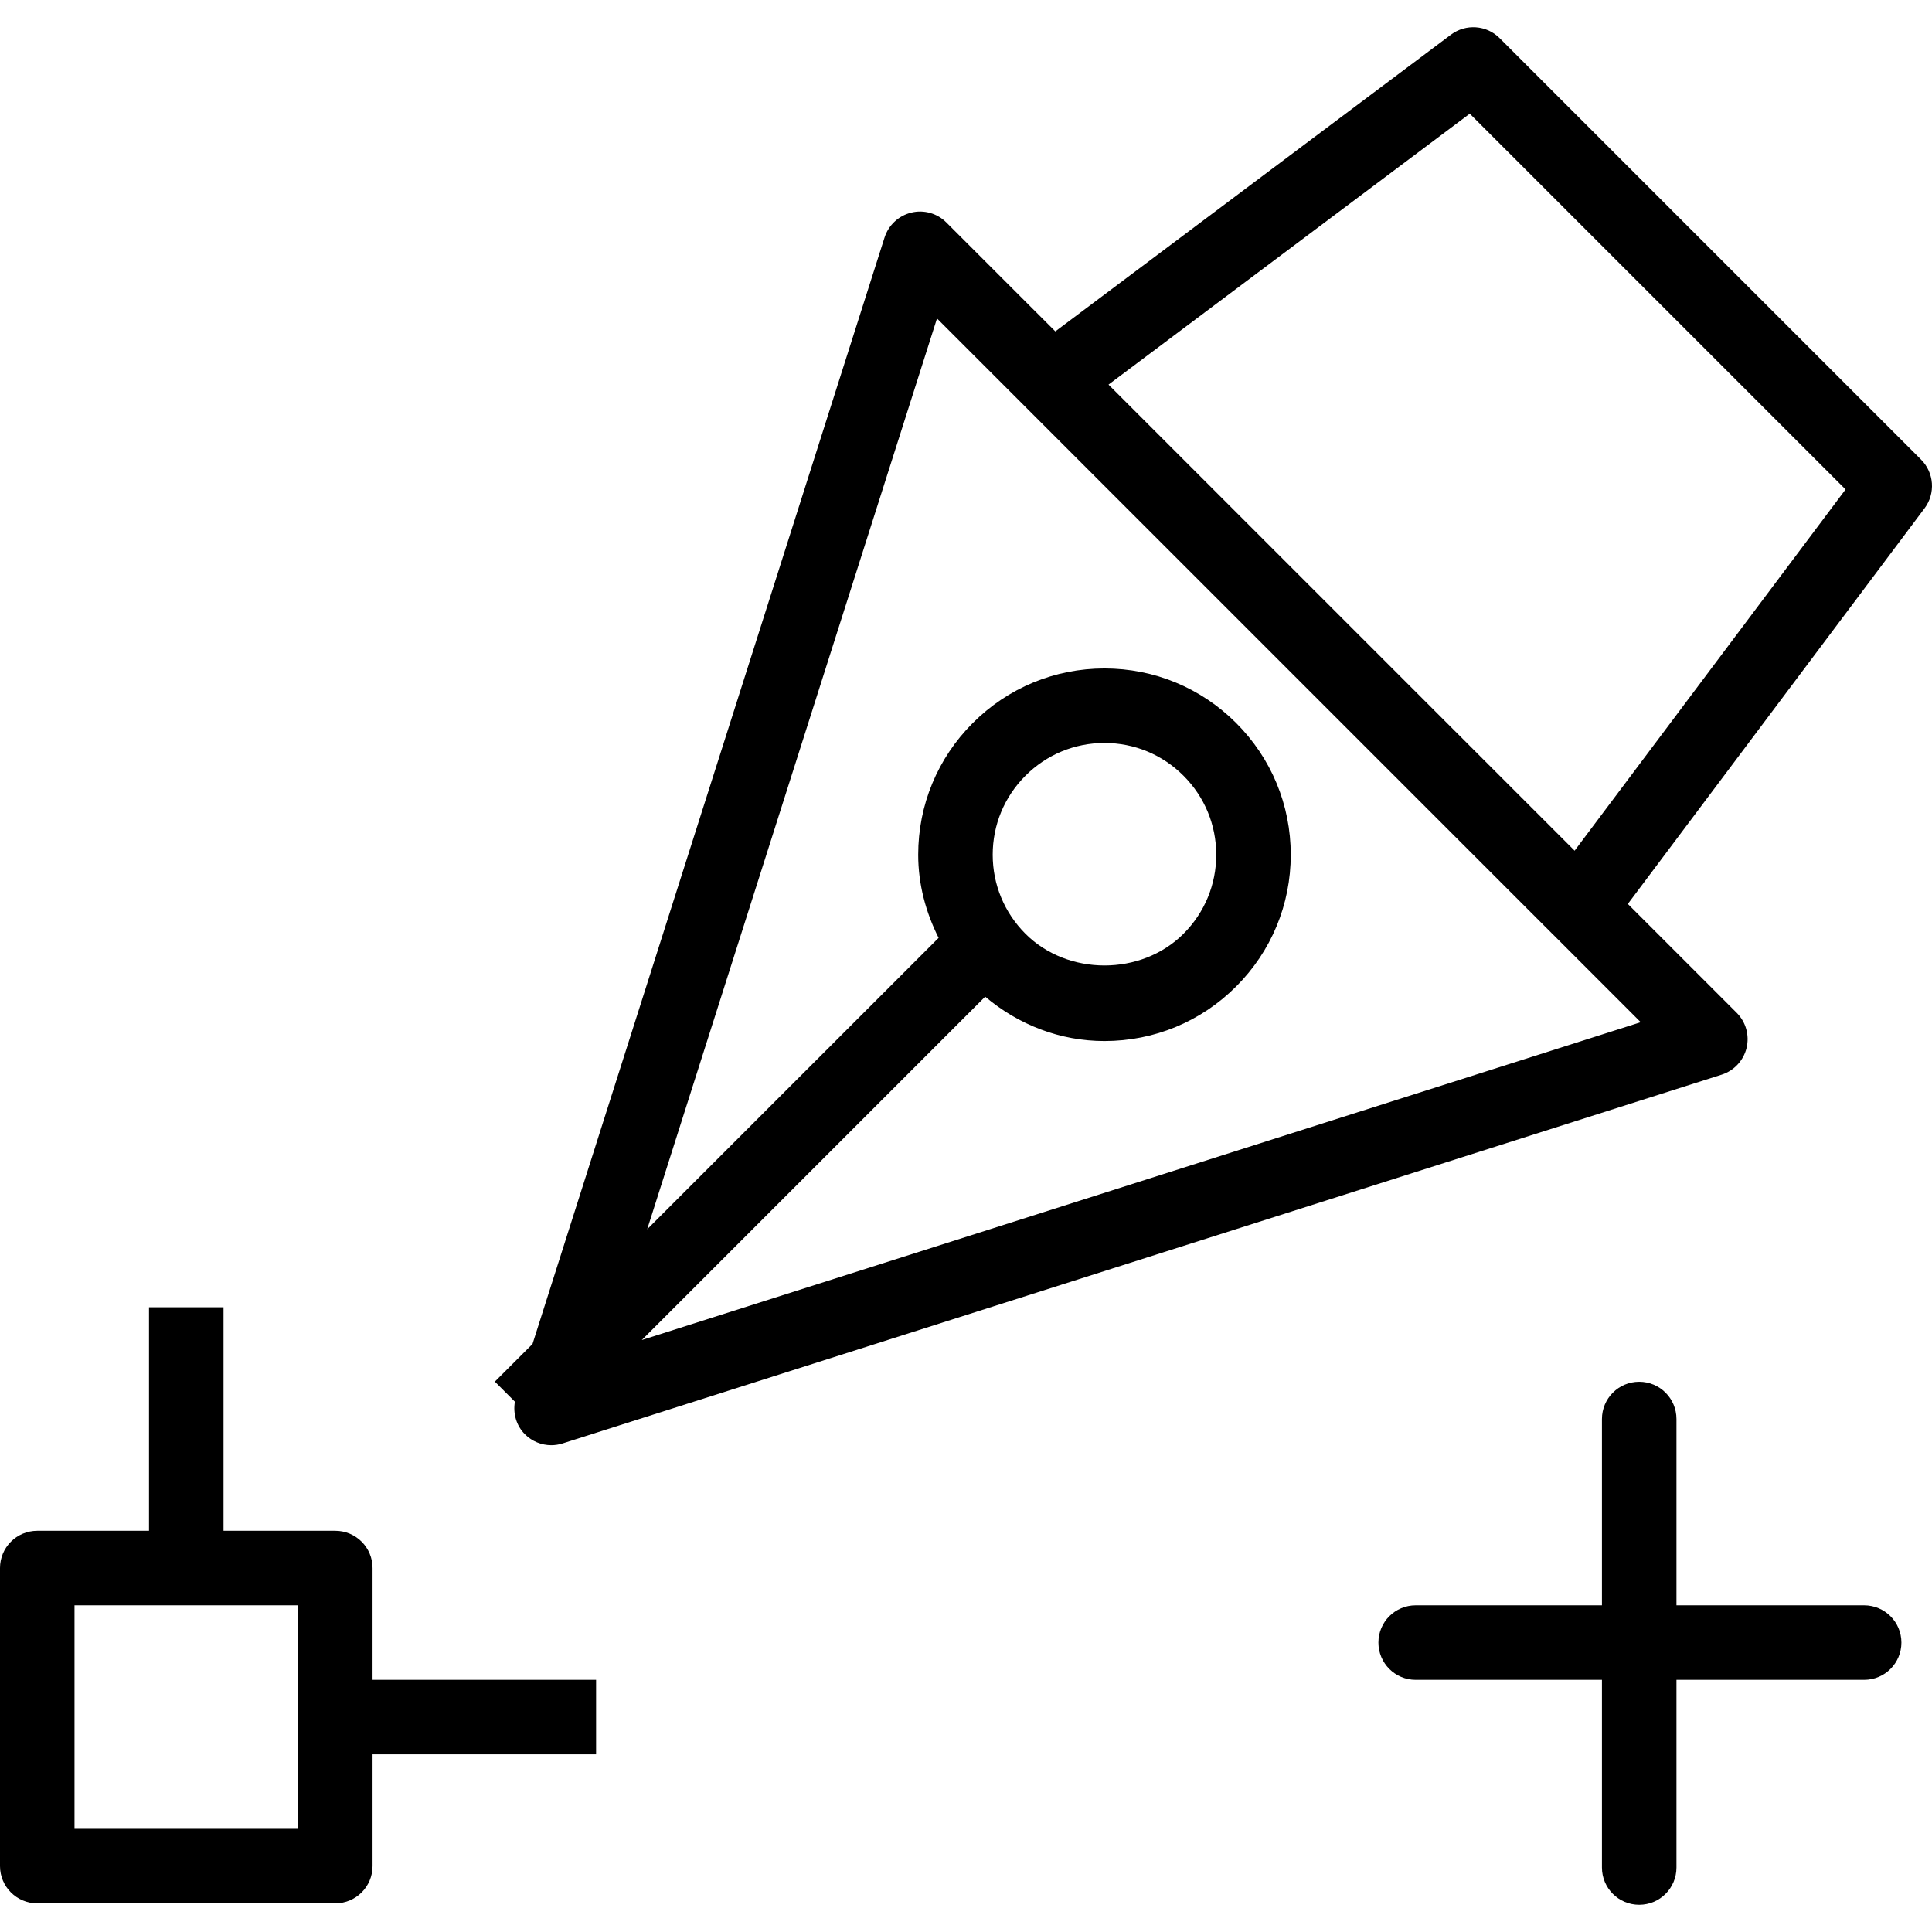
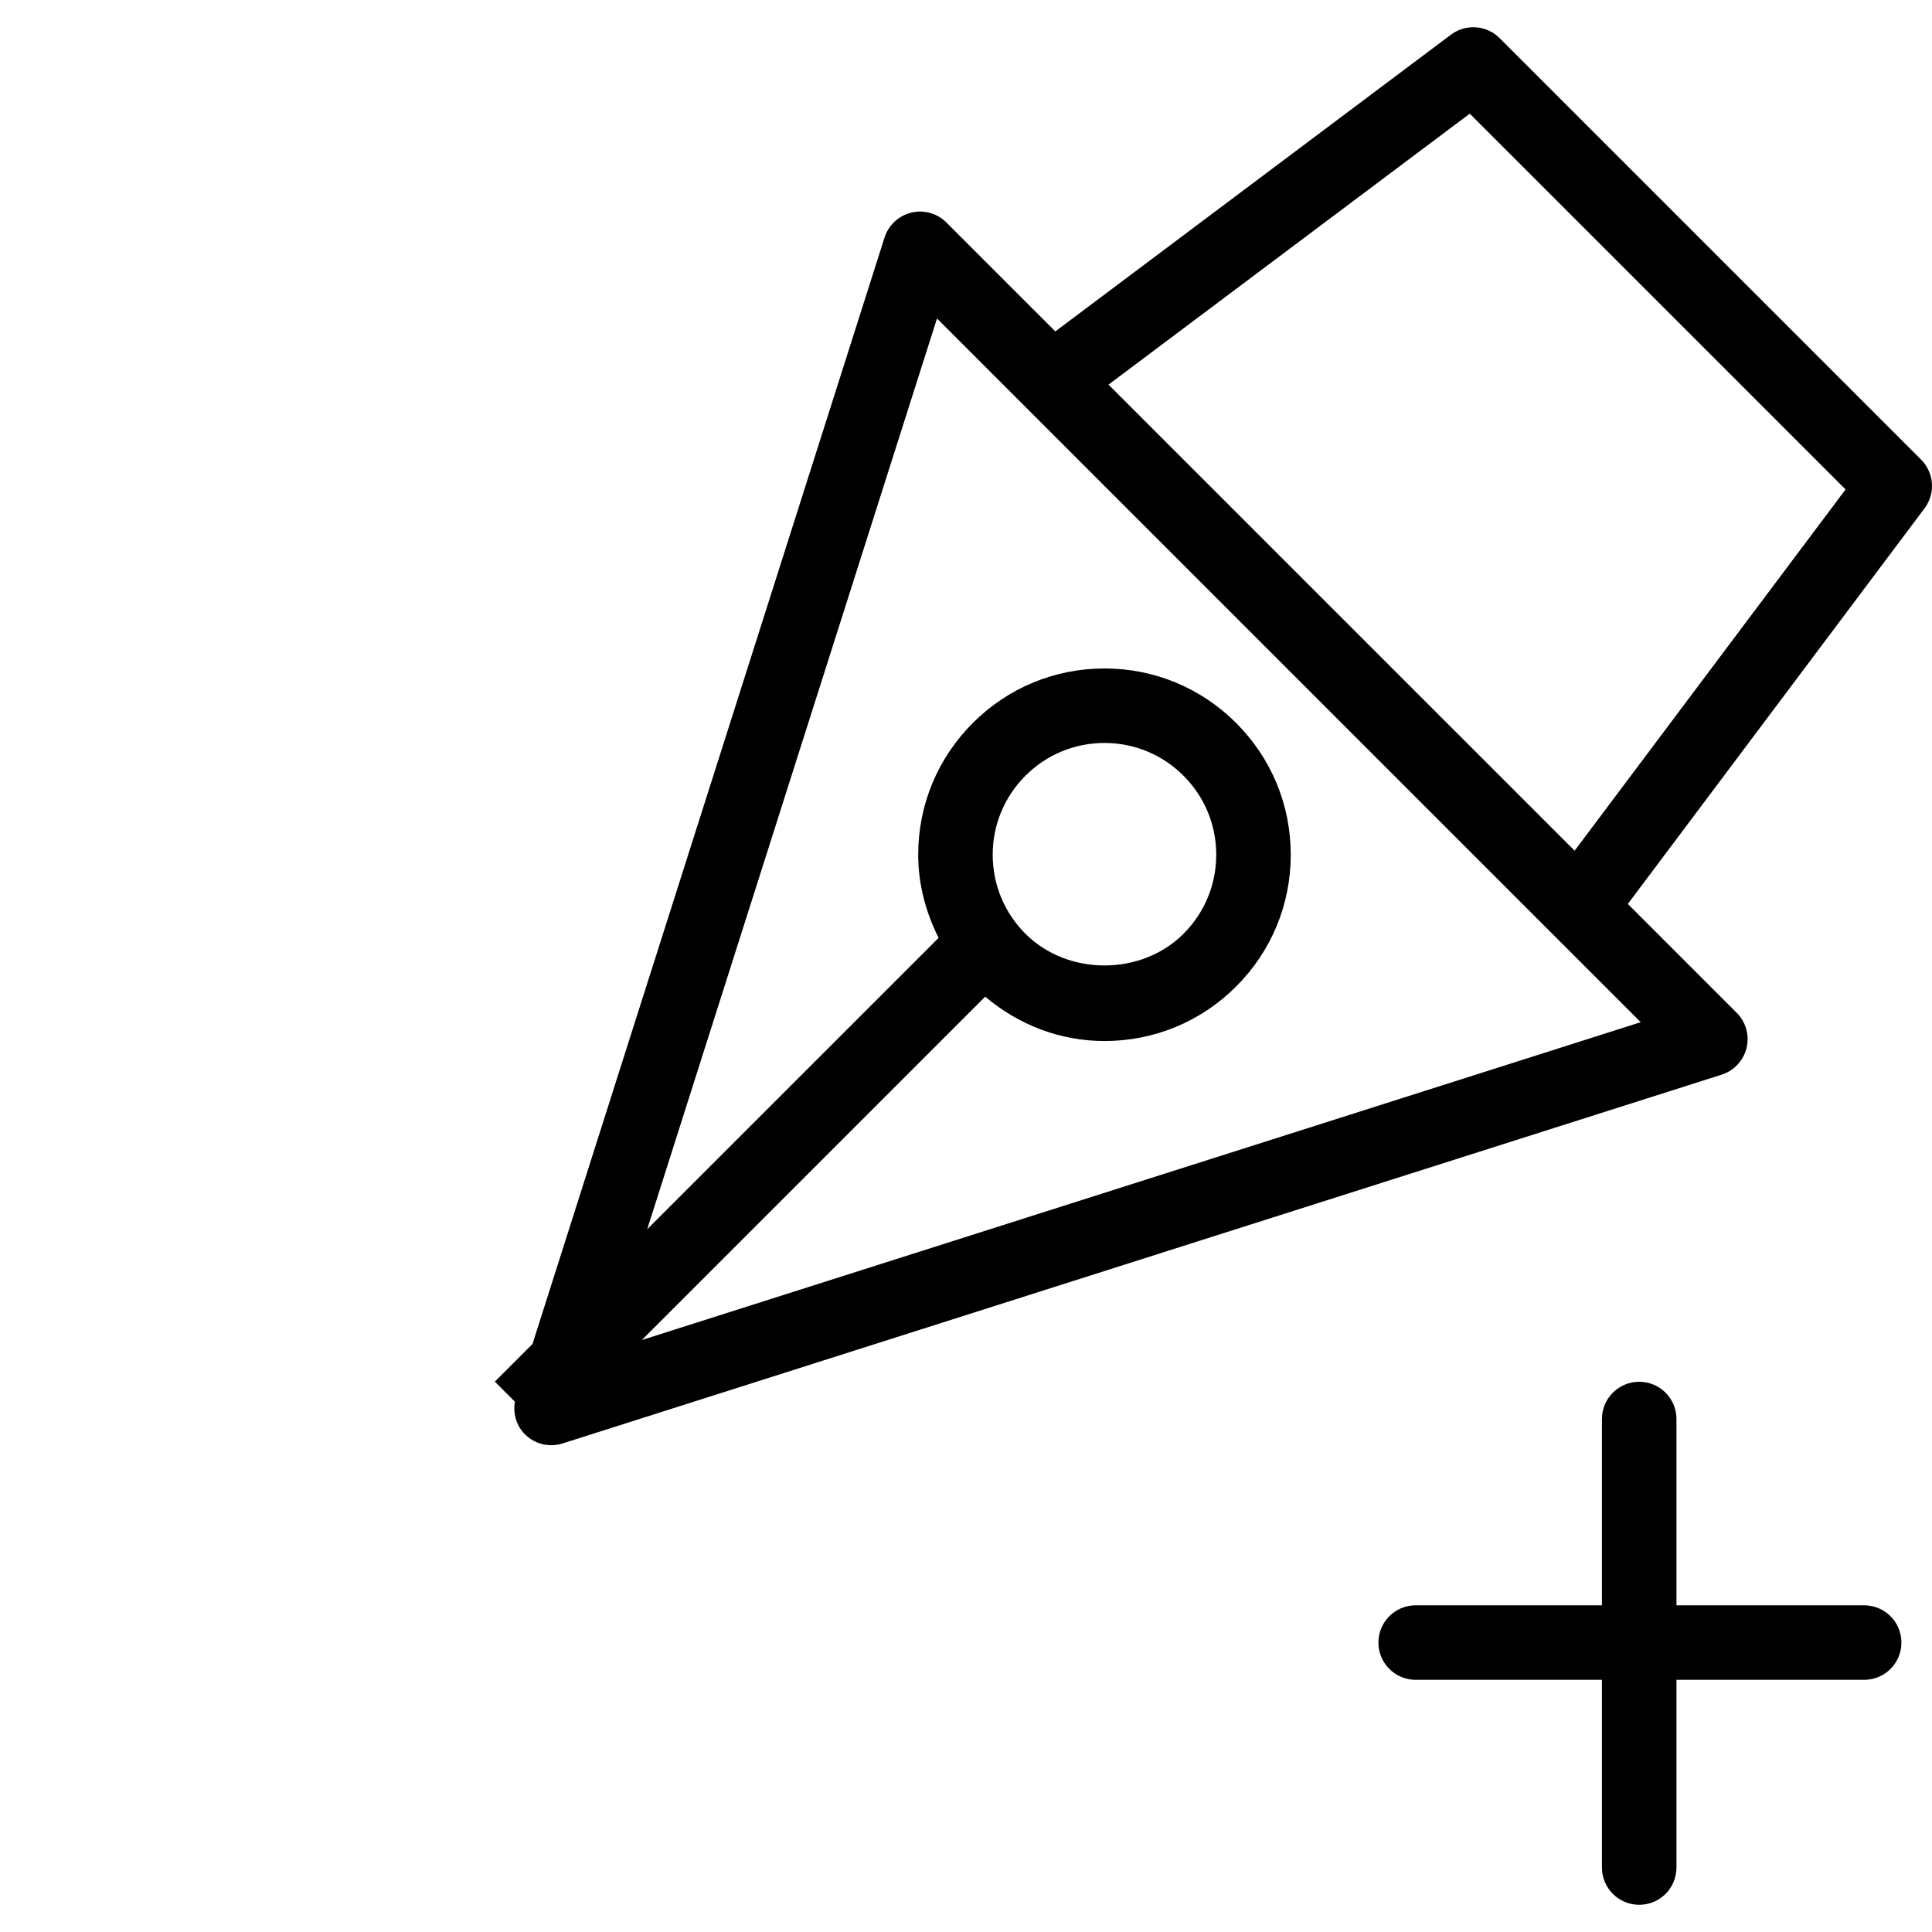
<svg xmlns="http://www.w3.org/2000/svg" fill="#000000" height="800px" width="800px" version="1.1" id="Layer_1" viewBox="0 0 202.072 202.072" xml:space="preserve">
  <g>
    <g>
      <g>
        <path d="M200.931,48.072L156.848,3.989c-1.366-1.372-3.542-1.524-5.091-0.362l-41.379,31.036L98.985,23.271     c-0.963-0.966-2.367-1.358-3.676-1.031c-1.321,0.321-2.378,1.309-2.793,2.605L55.697,140.567l-3.942,3.942l2.098,2.098     c-0.211,1.233,0.147,2.506,1.049,3.409c0.742,0.742,1.739,1.142,2.755,1.142c0.396,0,0.795-0.061,1.179-0.183l121.235-38.574     c1.298-0.415,2.283-1.473,2.606-2.793c0.32-1.321-0.069-2.713-1.031-3.676l-11.387-11.386l31.033-41.379     C202.457,51.614,202.301,49.443,200.931,48.072z M171.607,106.913L67.126,140.158l35.916-35.915     c3.502,2.953,7.84,4.64,12.477,4.64c5.205,0,10.099-2.028,13.775-5.708c3.68-3.68,5.708-8.571,5.708-13.775     c0-5.205-2.028-10.097-5.708-13.777c-3.68-3.681-8.569-5.708-13.775-5.708s-10.099,2.028-13.775,5.708     c-3.68,3.68-5.708,8.571-5.708,13.777c0,3.082,0.79,6.017,2.135,8.693L67.692,128.57l30.311-95.261l9.247,9.247     c0.002,0.002,0.002,0.004,0.002,0.004l55.105,55.107c0.005,0.005,0.012,0.006,0.016,0.011L171.607,106.913z M103.829,89.401     c0-3.124,1.218-6.058,3.425-8.267c2.207-2.209,5.141-3.425,8.265-3.425c3.124,0,6.058,1.216,8.265,3.425     c2.207,2.209,3.425,5.143,3.425,8.267c0,3.122-1.218,6.056-3.425,8.265c-4.414,4.418-12.116,4.418-16.53,0     C105.047,95.456,103.829,92.523,103.829,89.401z M164.692,88.977l-48.75-48.749l37.784-28.34l39.305,39.304L164.692,88.977z" />
        <path d="M194.976,167.903h-19.631v-19.483c0-2.154-1.743-3.897-3.897-3.897s-3.897,1.743-3.897,3.897v19.483h-19.483     c-2.154,0-3.897,1.743-3.897,3.897s1.743,3.897,3.897,3.897h19.483v19.631c0,2.154,1.743,3.897,3.897,3.897     s3.897-1.743,3.897-3.897v-19.631h19.631c2.154,0,3.897-1.743,3.897-3.897S197.13,167.903,194.976,167.903z" />
-         <path d="M38.966,164.005c0-2.154-1.743-3.897-3.897-3.897h-11.69v-23.379h-7.793v23.379H3.897c-2.154,0-3.897,1.743-3.897,3.897     v31.172c0,2.154,1.743,3.897,3.897,3.897h31.172c2.154,0,3.897-1.743,3.897-3.897v-11.69h23.379v-7.793H38.966V164.005z      M31.172,191.281H7.793v-23.379h23.379V191.281z" />
      </g>
    </g>
  </g>
</svg>